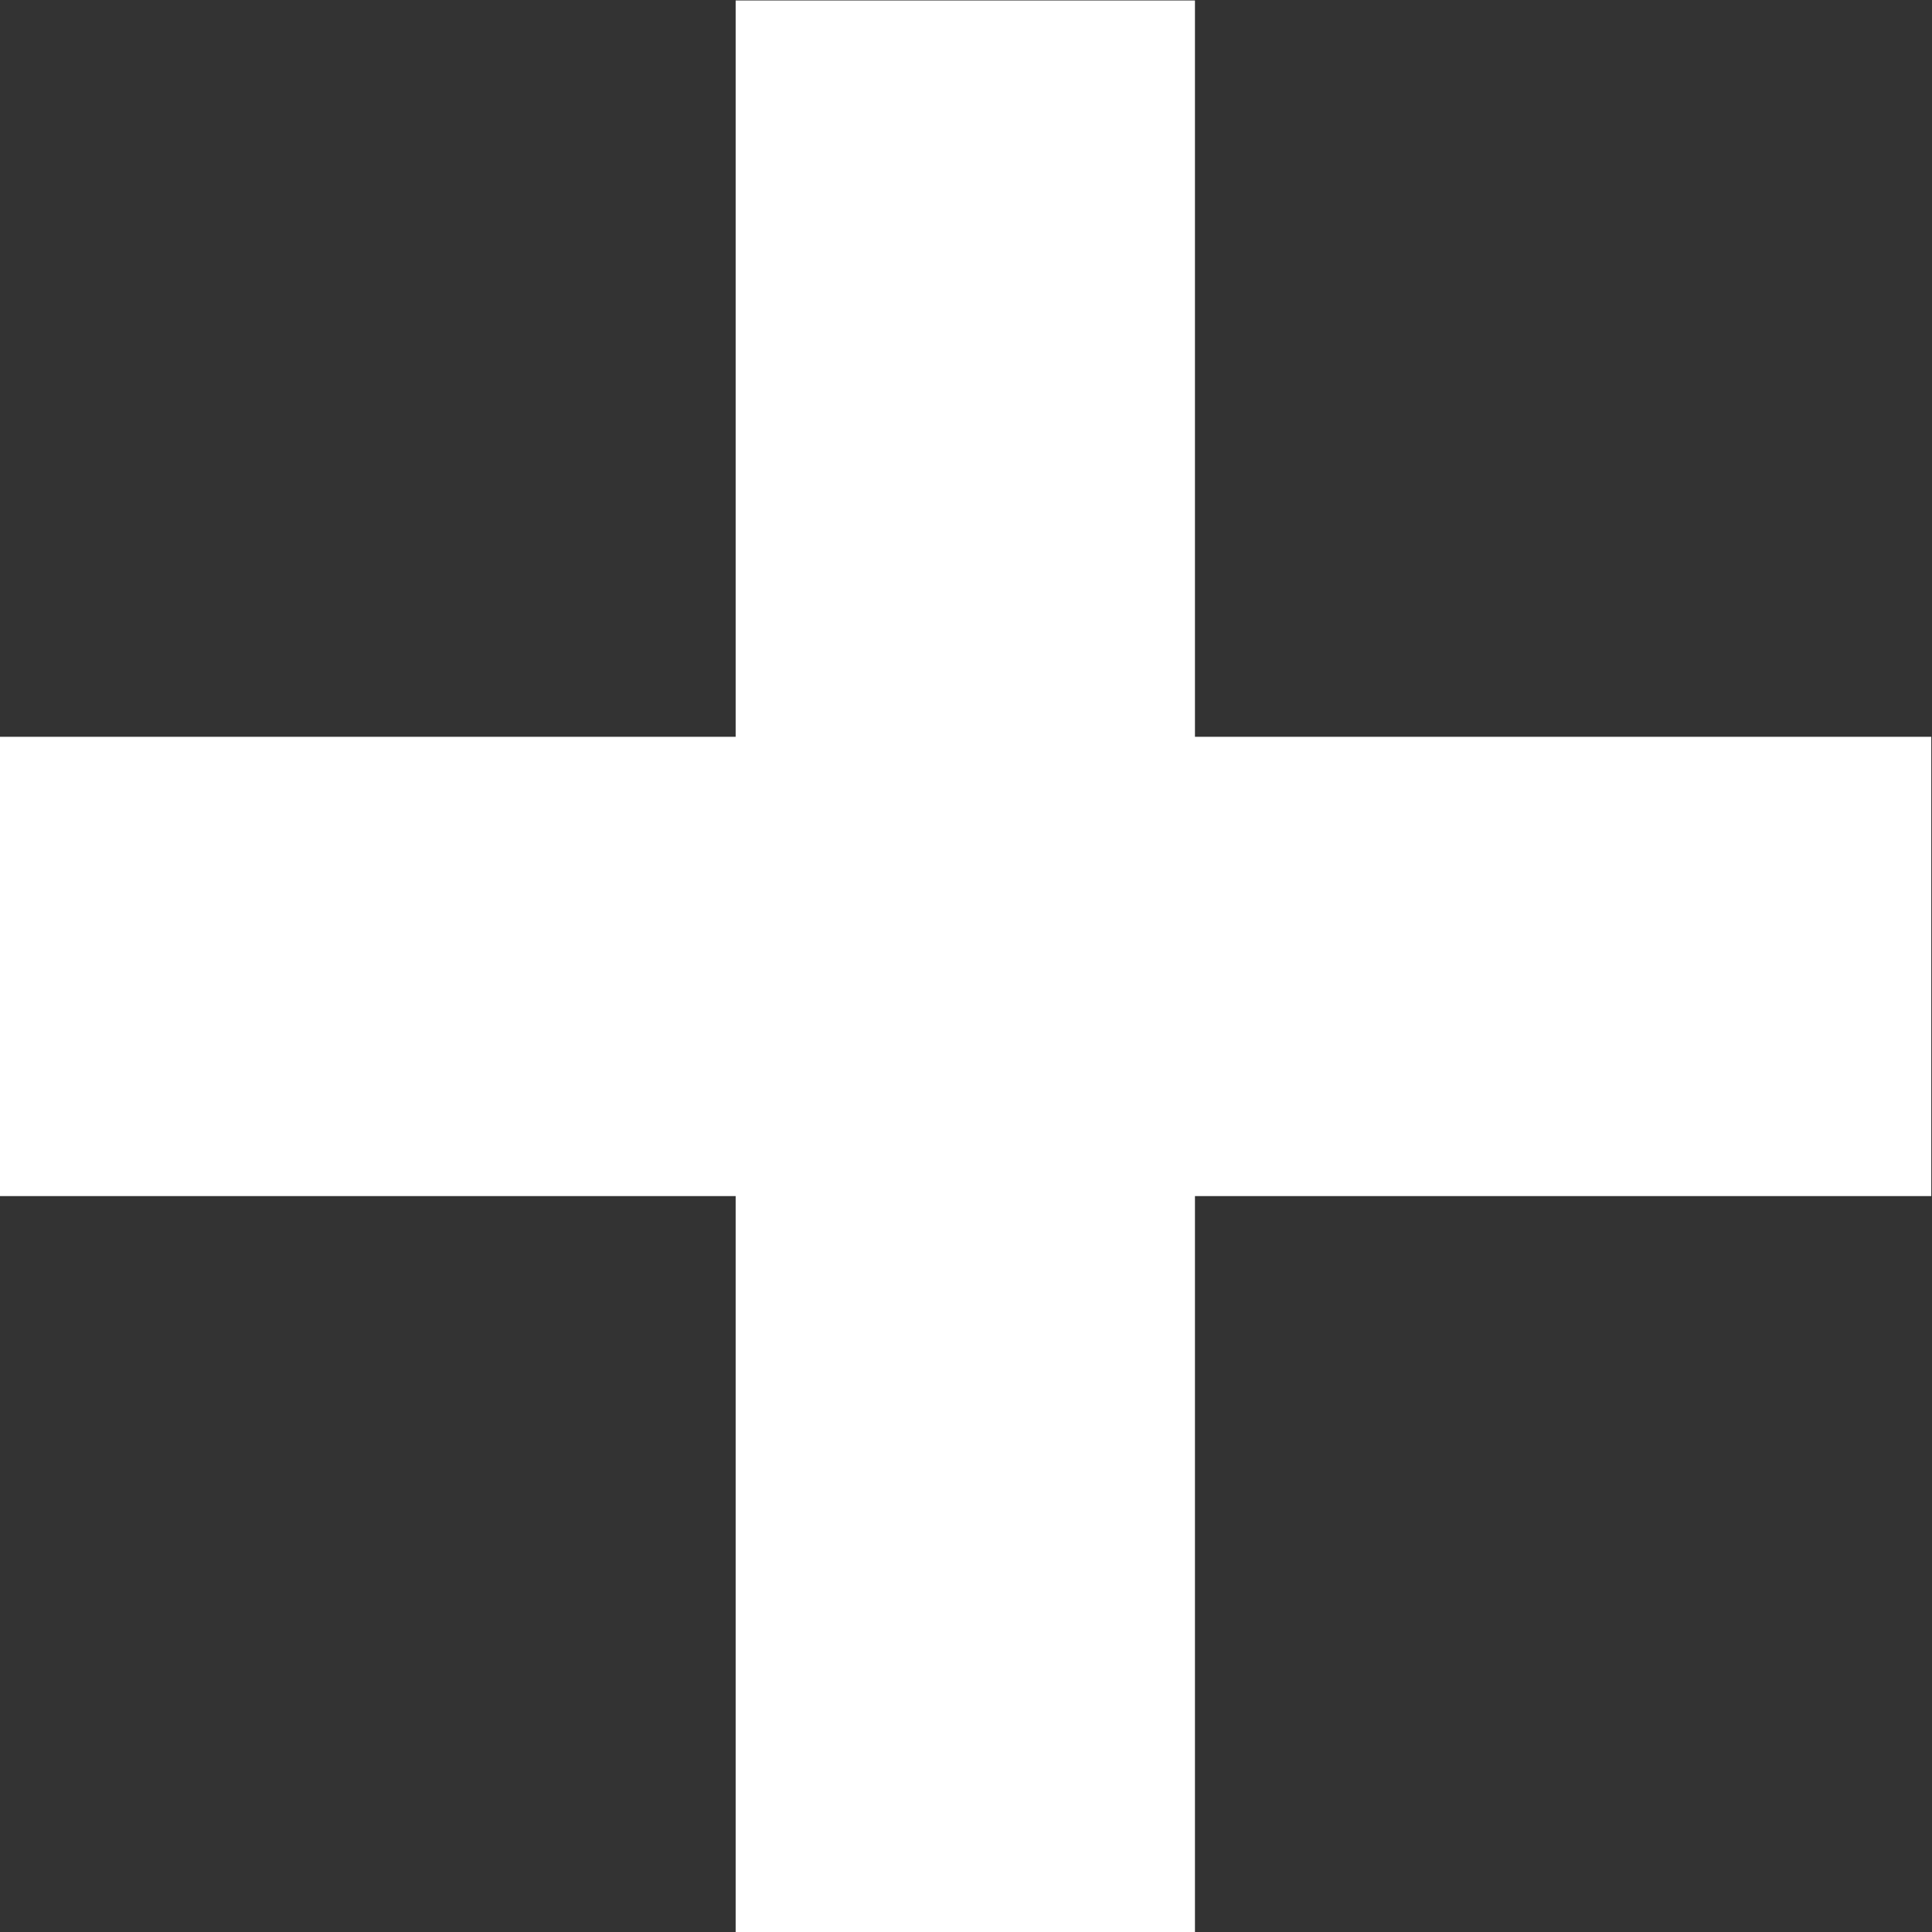
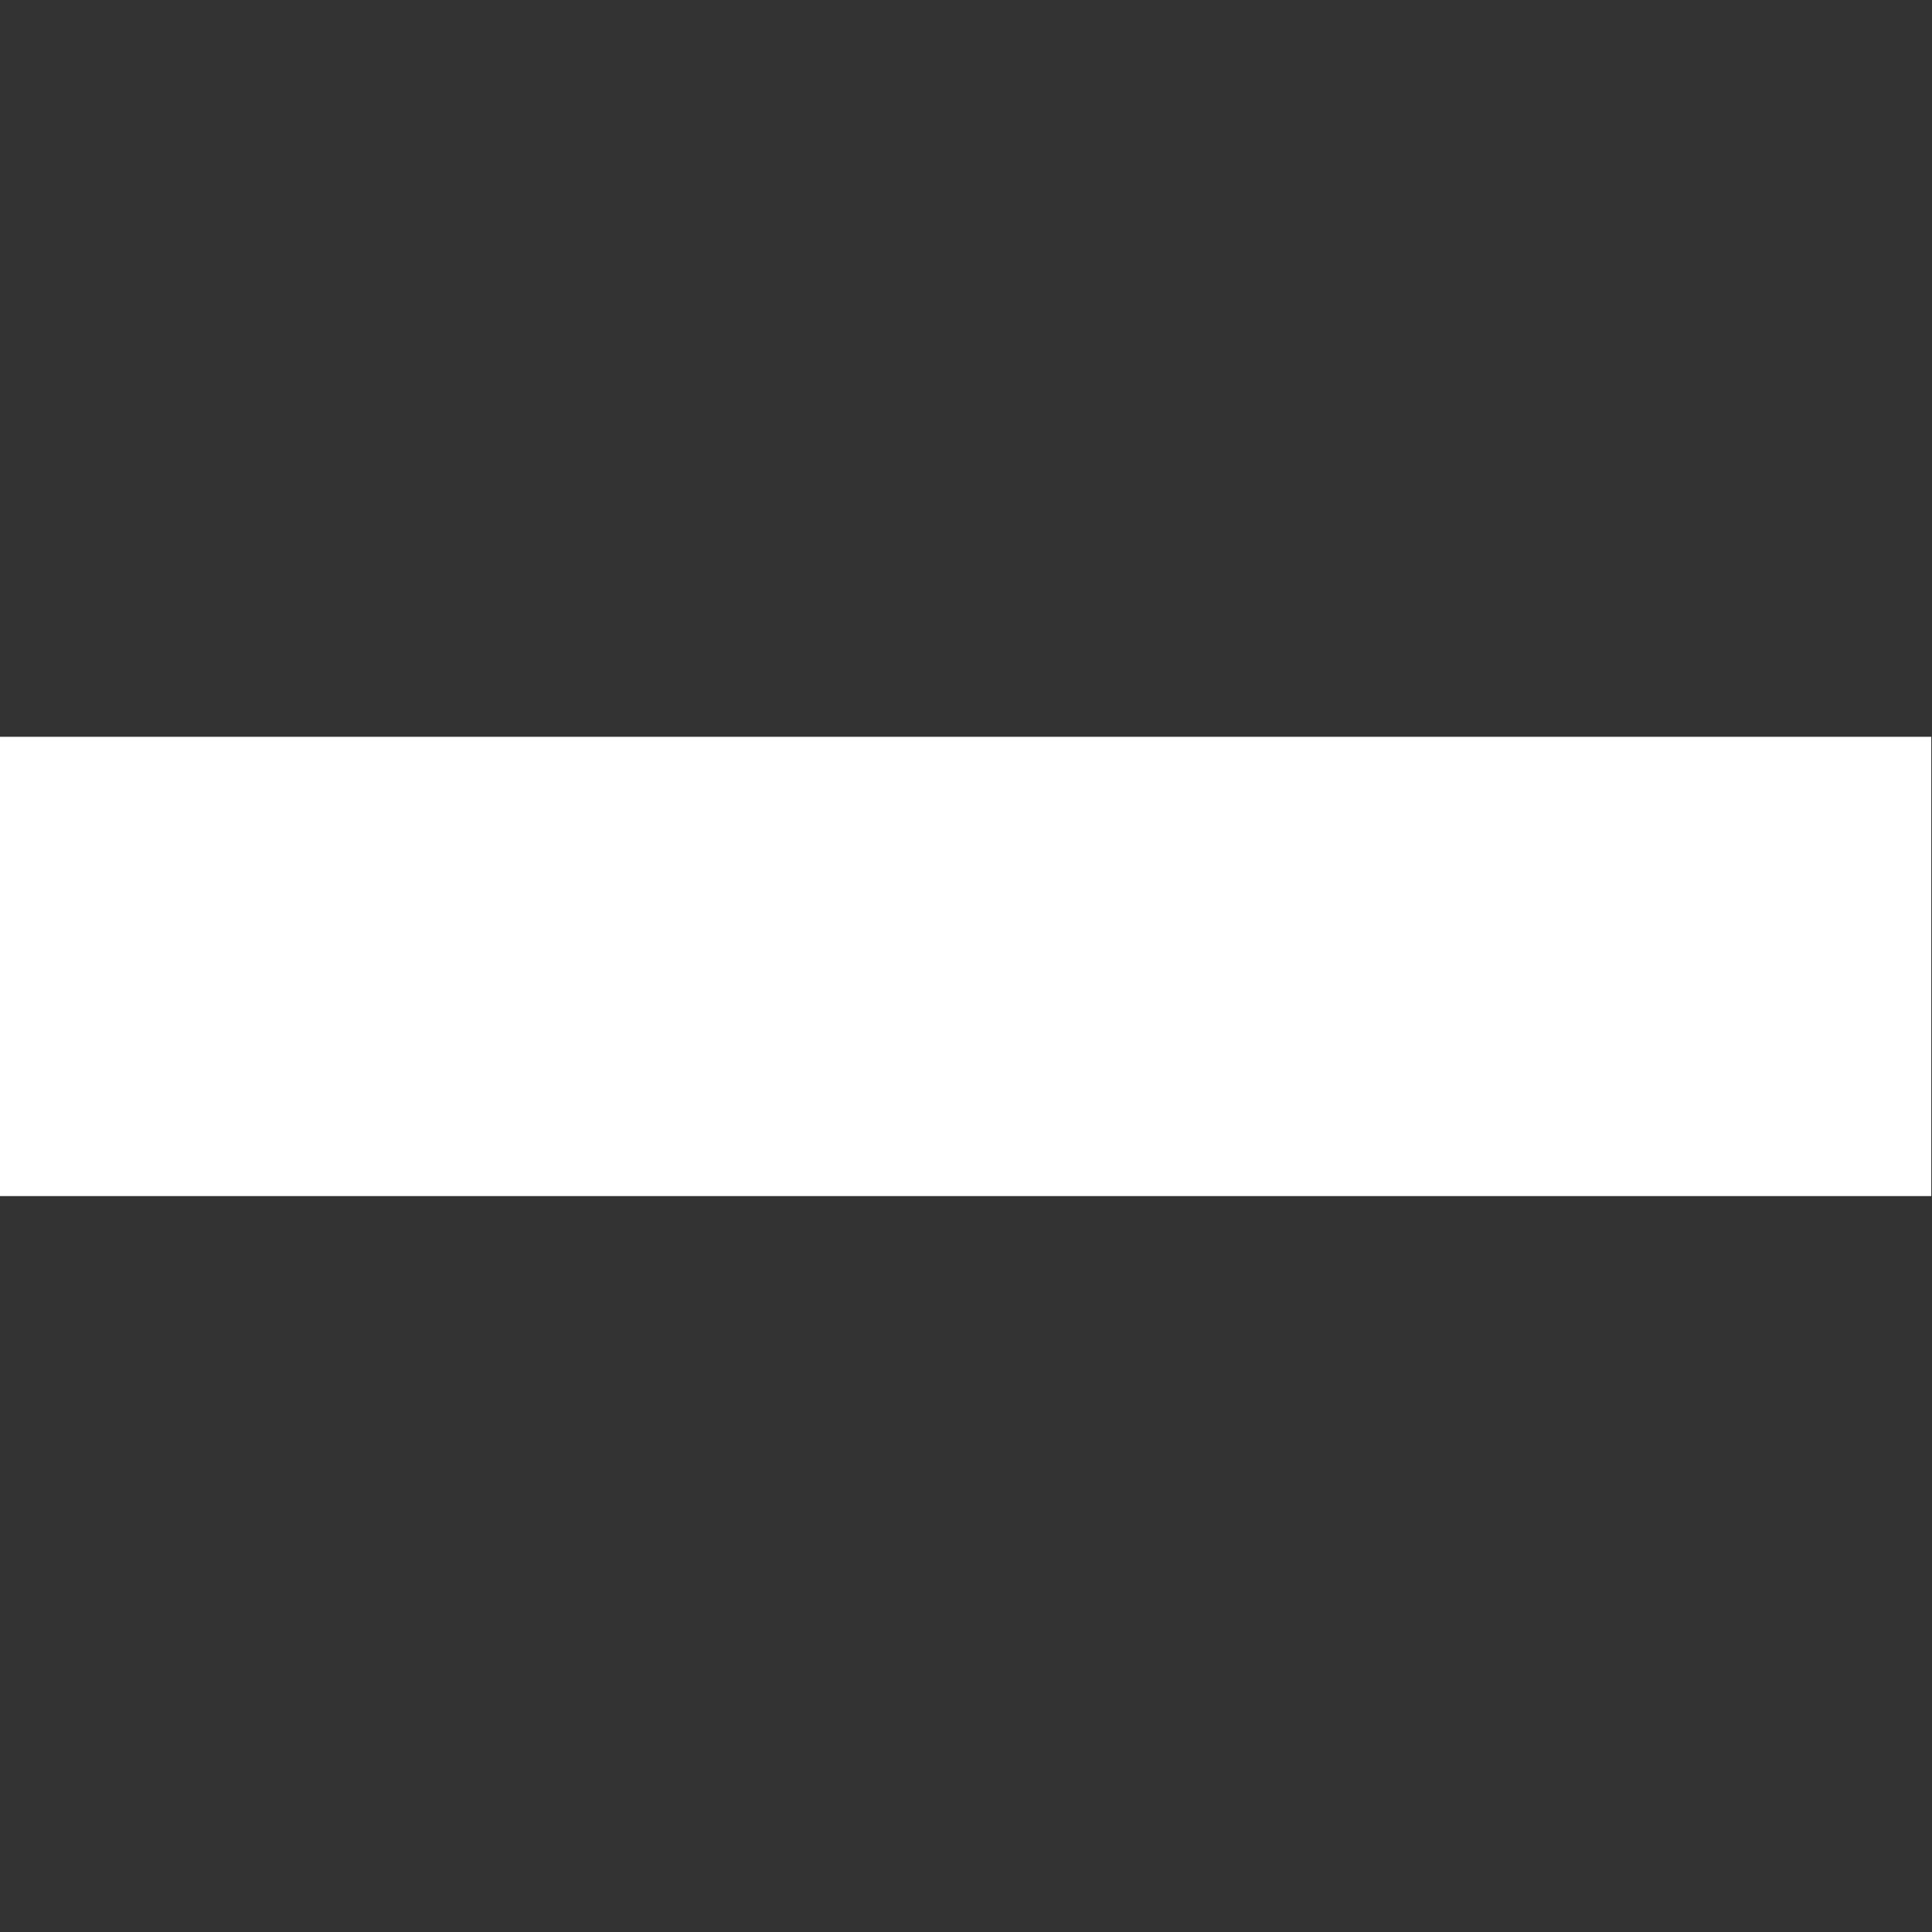
<svg xmlns="http://www.w3.org/2000/svg" width="100%" height="100%" viewBox="0 0 1080 1080" version="1.1" xml:space="preserve" style="fill-rule:evenodd;clip-rule:evenodd;stroke-linejoin:round;stroke-miterlimit:2;">
  <rect x="0" y="0" width="1080" height="1080" fill="#333333" stroke="none" />
  <g transform="matrix(-55.682,0,0,55.682,50670.2,-30112)">
-     <rect x="897.996" y="540.79" width="4.611" height="19.396" style="fill:white;" />
-   </g>
+     </g>
  <g transform="matrix(-55.682,0,0,55.682,50670.2,-30112)">
    <rect x="890.604" y="548.182" width="19.396" height="4.611" style="fill:white;" />
  </g>
</svg>